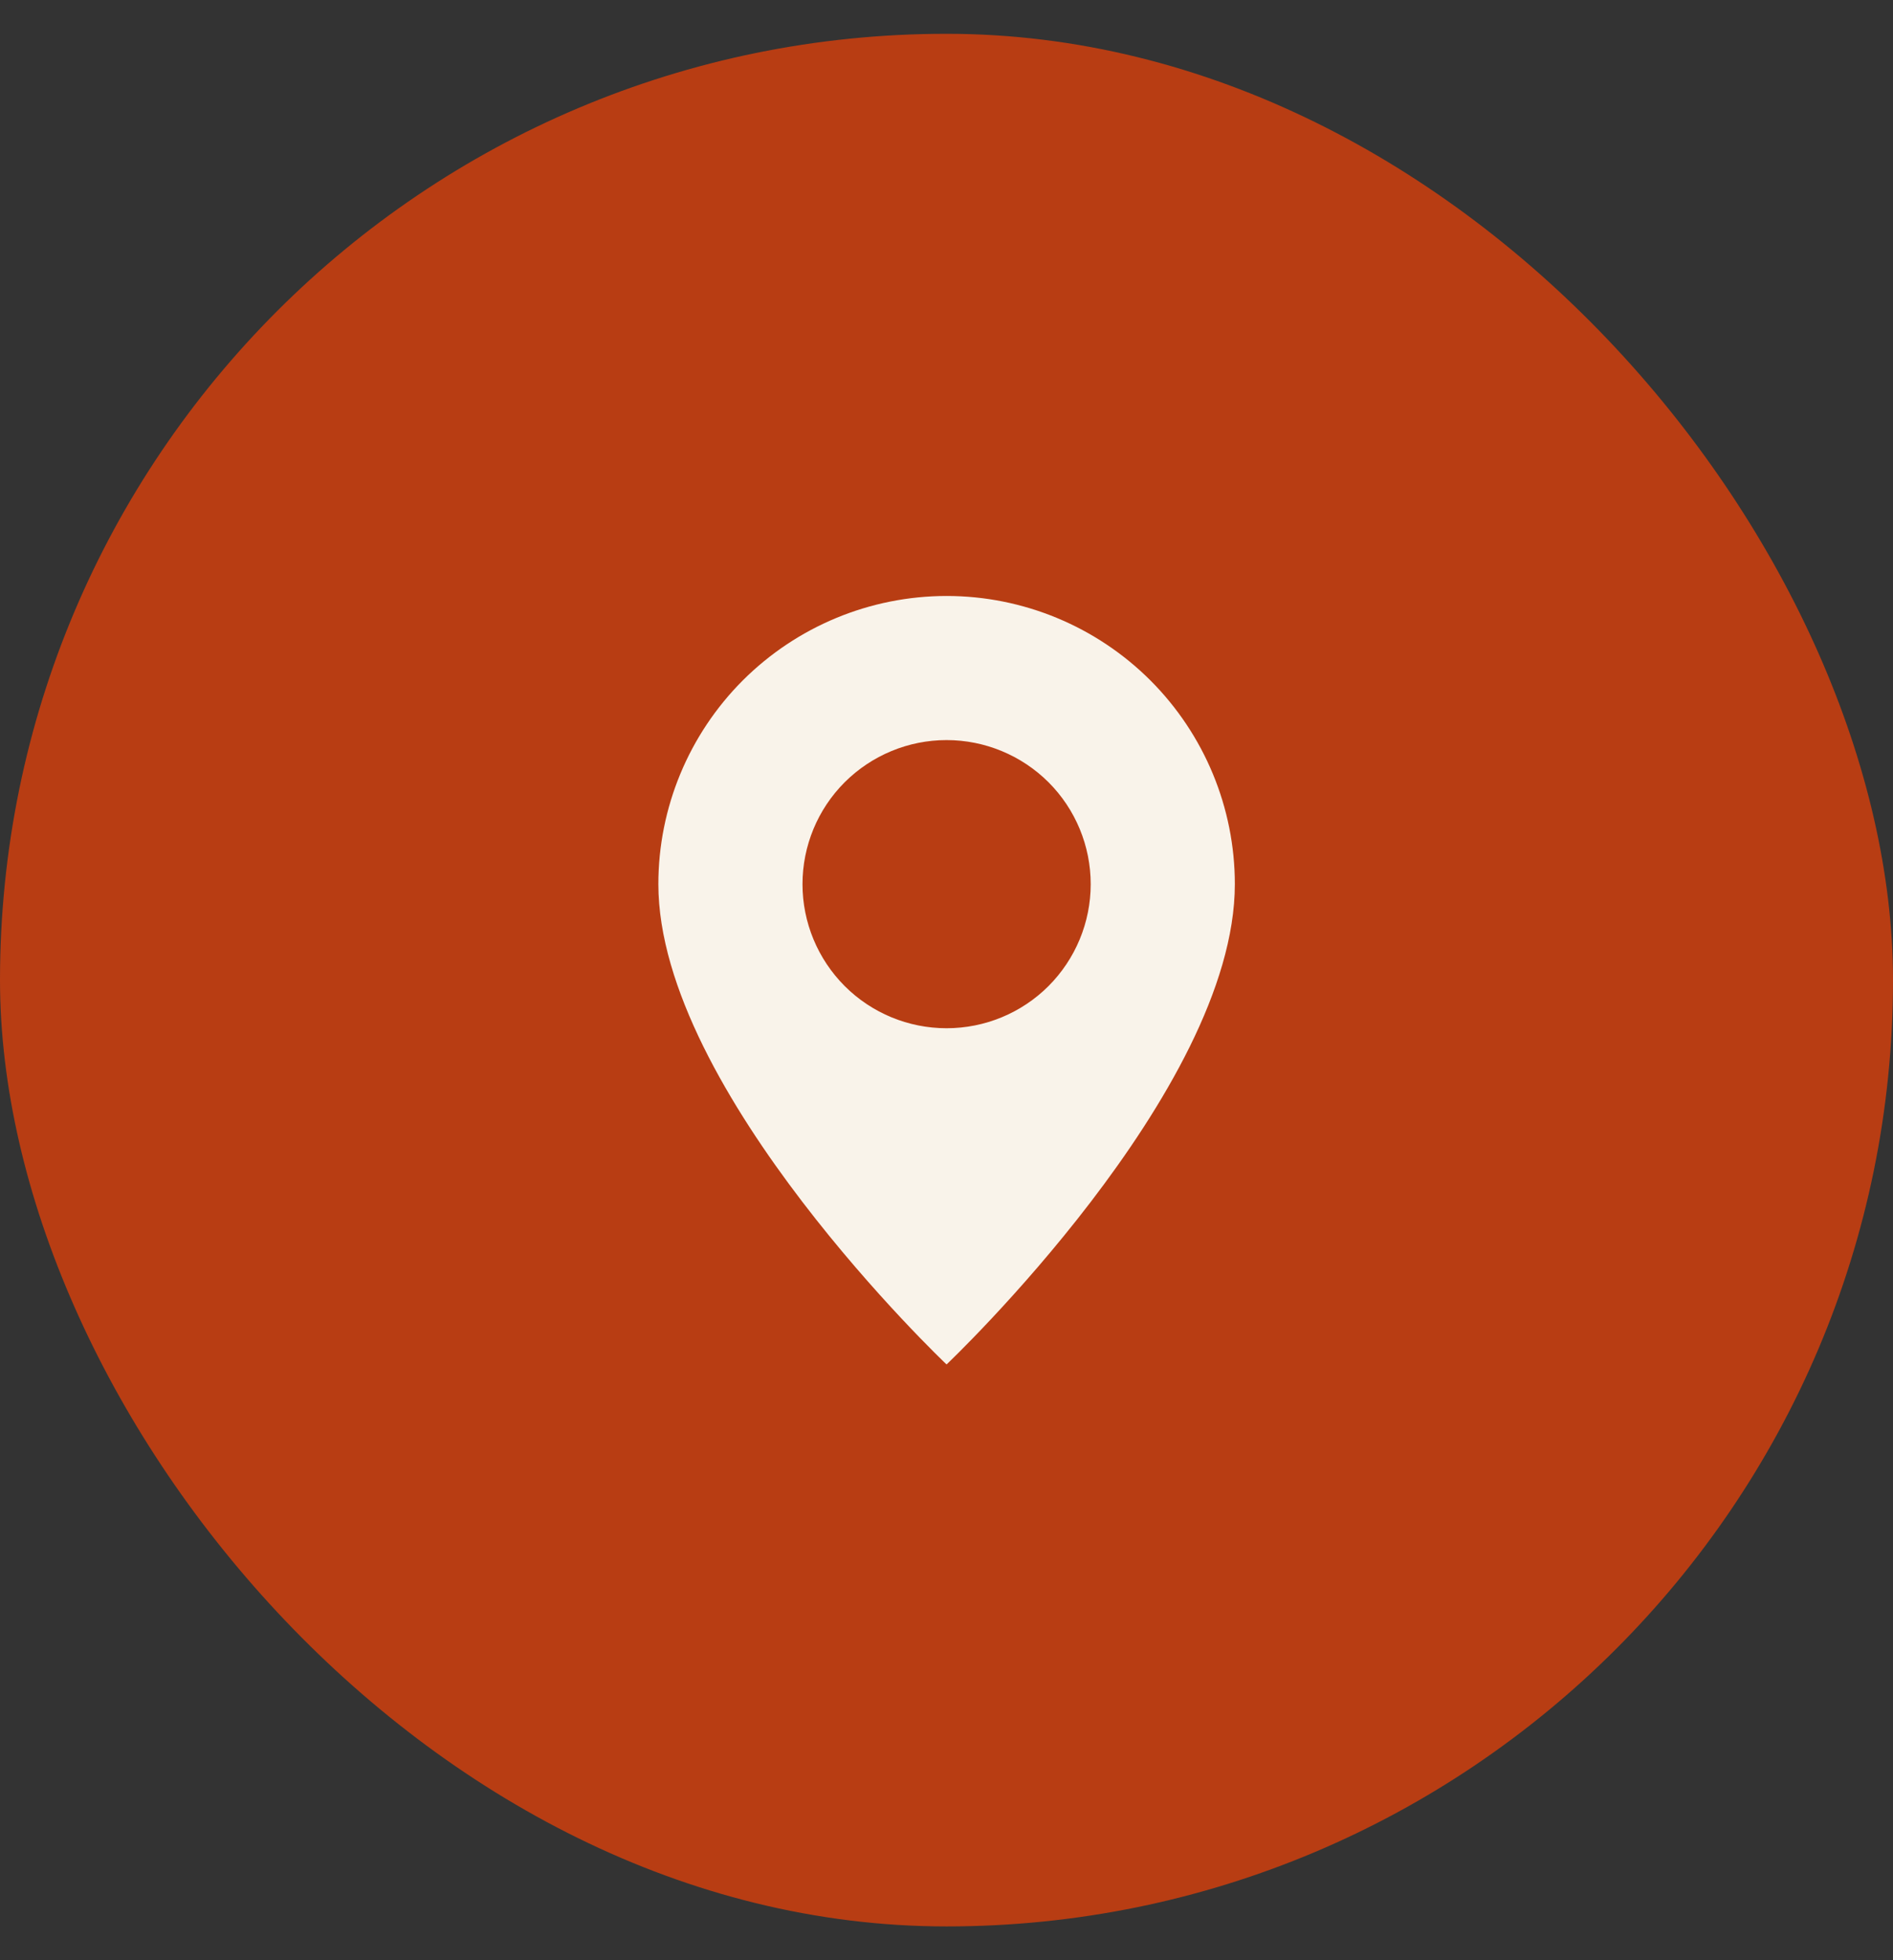
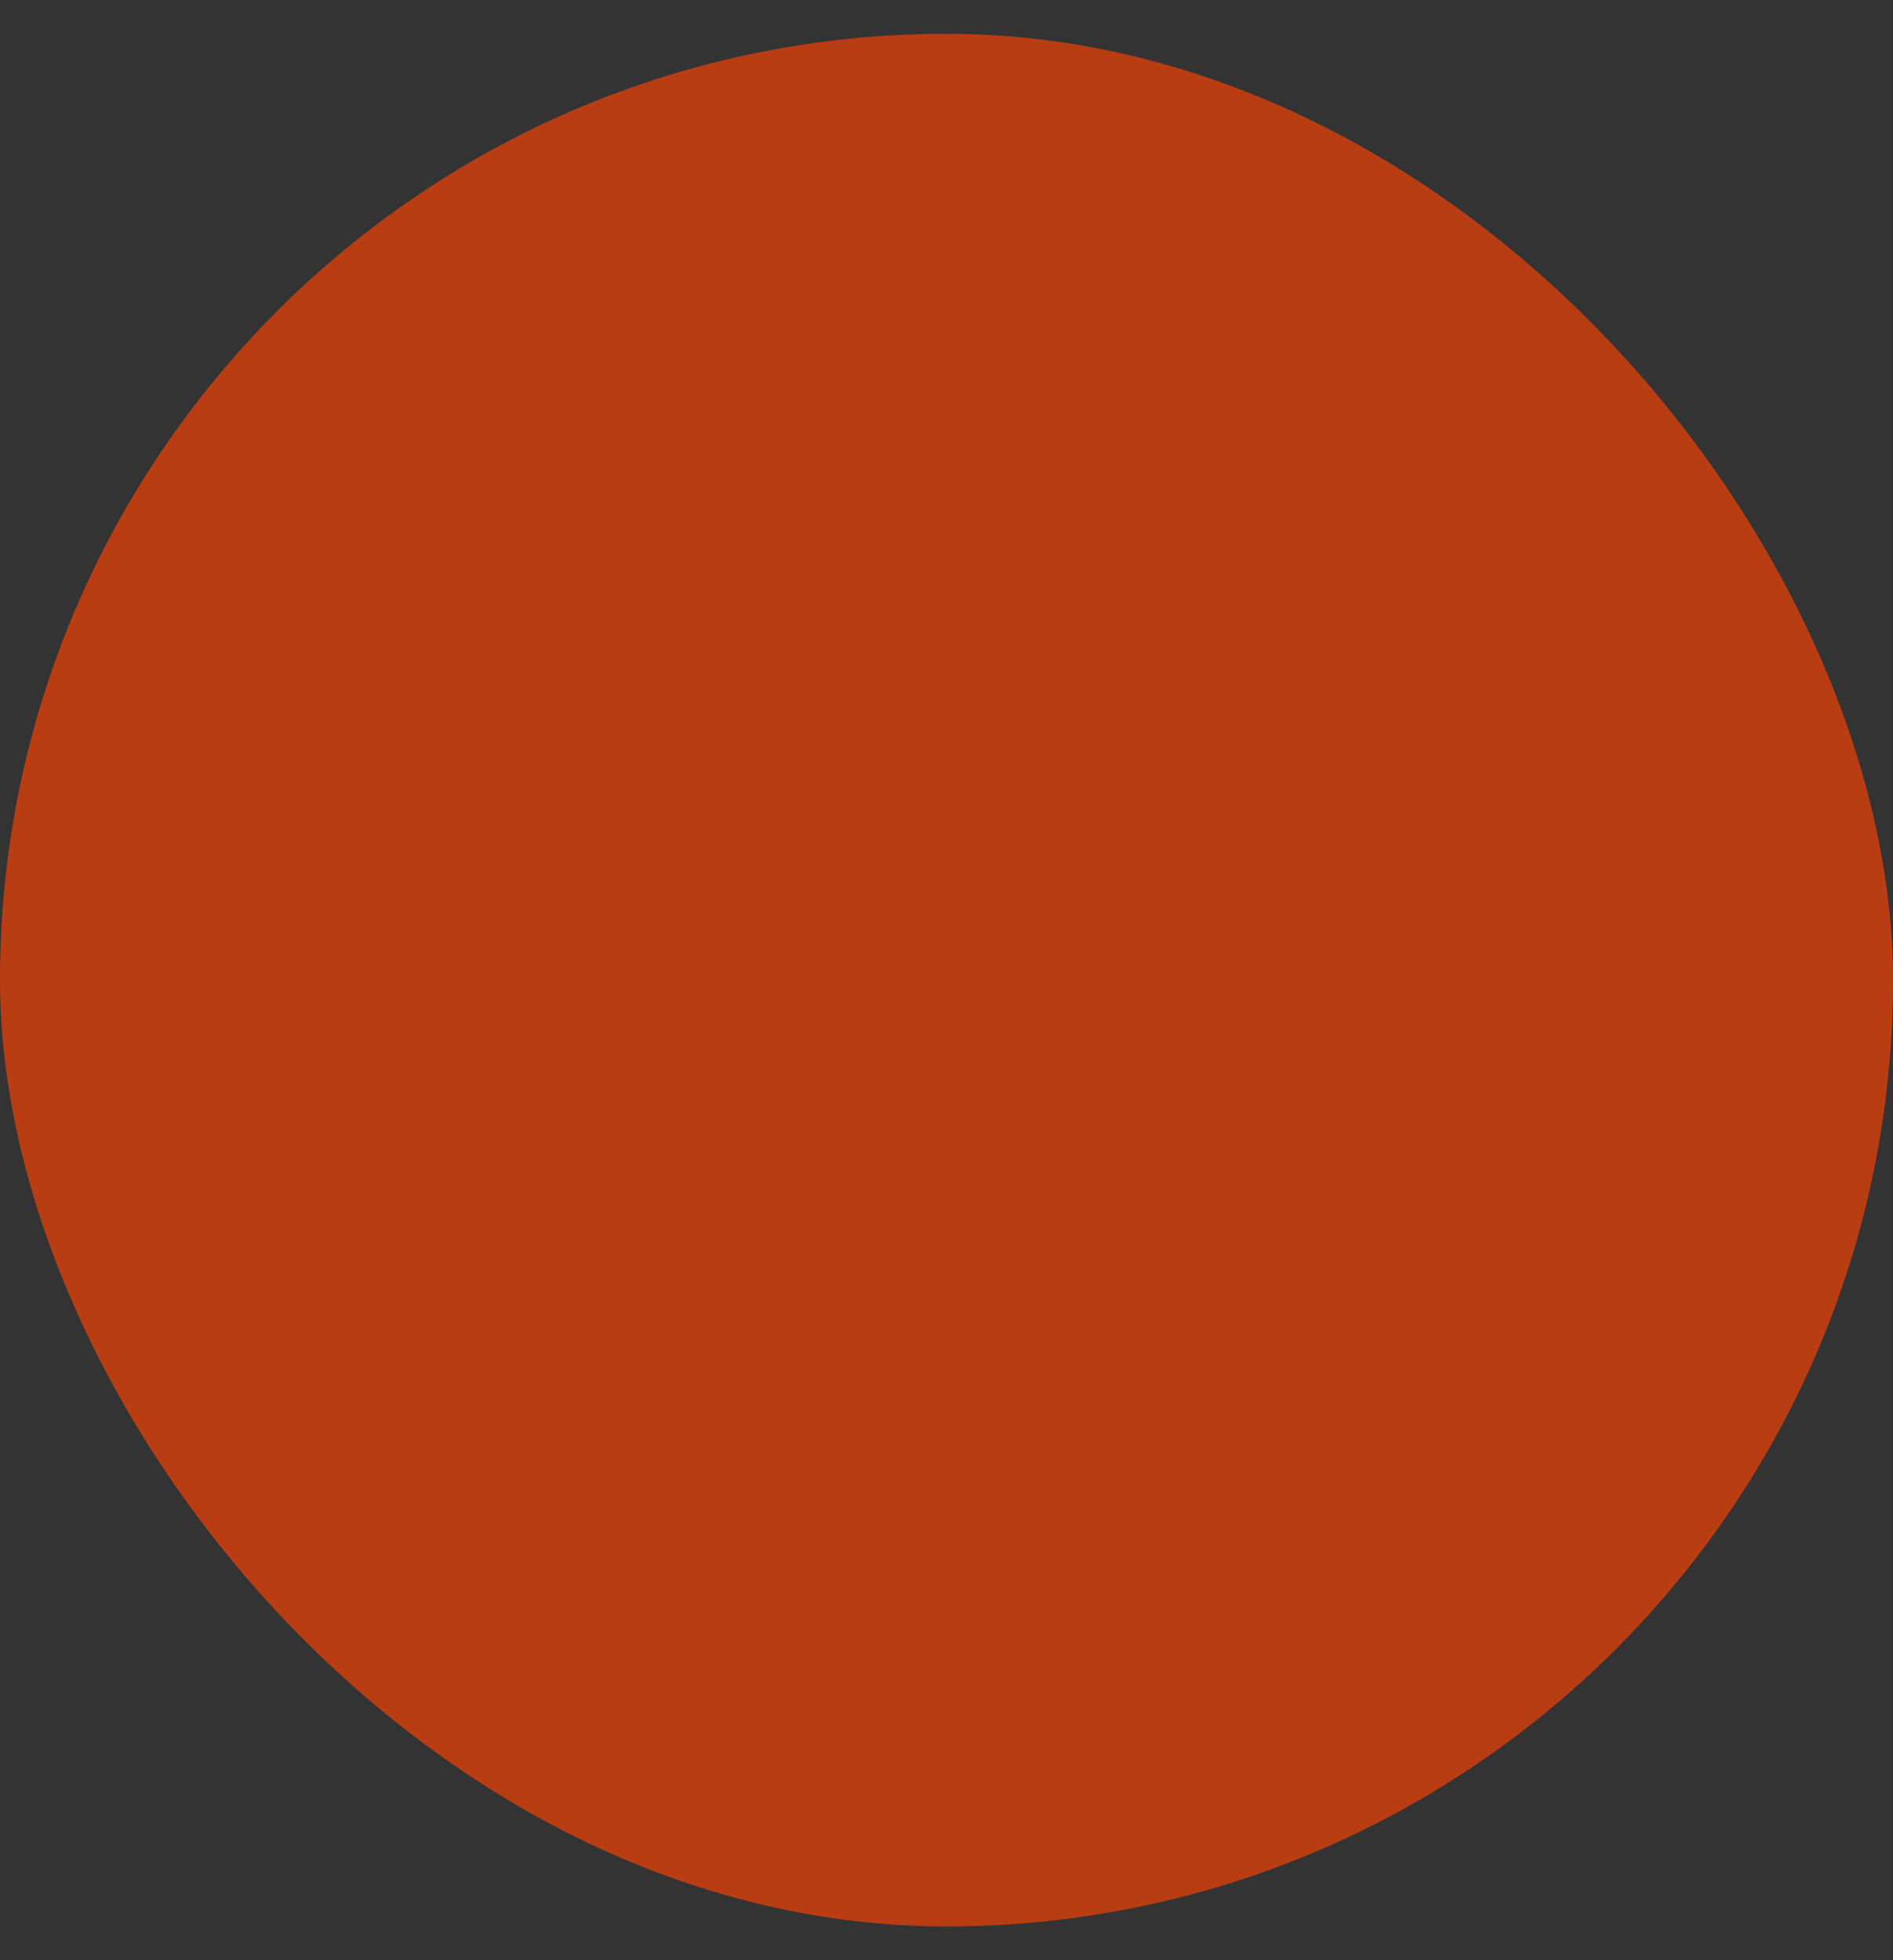
<svg xmlns="http://www.w3.org/2000/svg" width="28" height="29" viewBox="0 0 28 29" fill="none">
  <rect x="0" y="0" width="28" height="29" fill="#333333" stroke="none" />
  <rect y="0.5" width="28" height="28" rx="14" fill="#B83D13" />
  <g clip-path="url(#clip0_14170_134820)">
    <path d="M14.001 8.817C15.132 8.817 16.216 9.267 17.016 10.066C17.815 10.866 18.265 11.95 18.265 13.081C18.264 16.146 14.001 20.186 14.001 20.186C13.99 20.176 9.739 16.142 9.738 13.081C9.738 11.95 10.188 10.866 10.987 10.066C11.787 9.267 12.87 8.818 14.001 8.817ZM14.001 10.949C13.436 10.949 12.894 11.174 12.494 11.573C12.094 11.973 11.87 12.516 11.87 13.081C11.87 13.646 12.095 14.188 12.494 14.588C12.894 14.988 13.436 15.212 14.001 15.212C14.566 15.212 15.109 14.988 15.509 14.588C15.908 14.188 16.133 13.646 16.133 13.081C16.133 12.516 15.909 11.973 15.509 11.573C15.109 11.174 14.566 10.949 14.001 10.949Z" fill="#F9F3EA" />
  </g>
  <defs>
    <clipPath id="clip0_14170_134820">
-       <rect width="11.368" height="11.368" fill="white" transform="translate(8.316 8.815)" />
-     </clipPath>
+       </clipPath>
  </defs>
</svg>